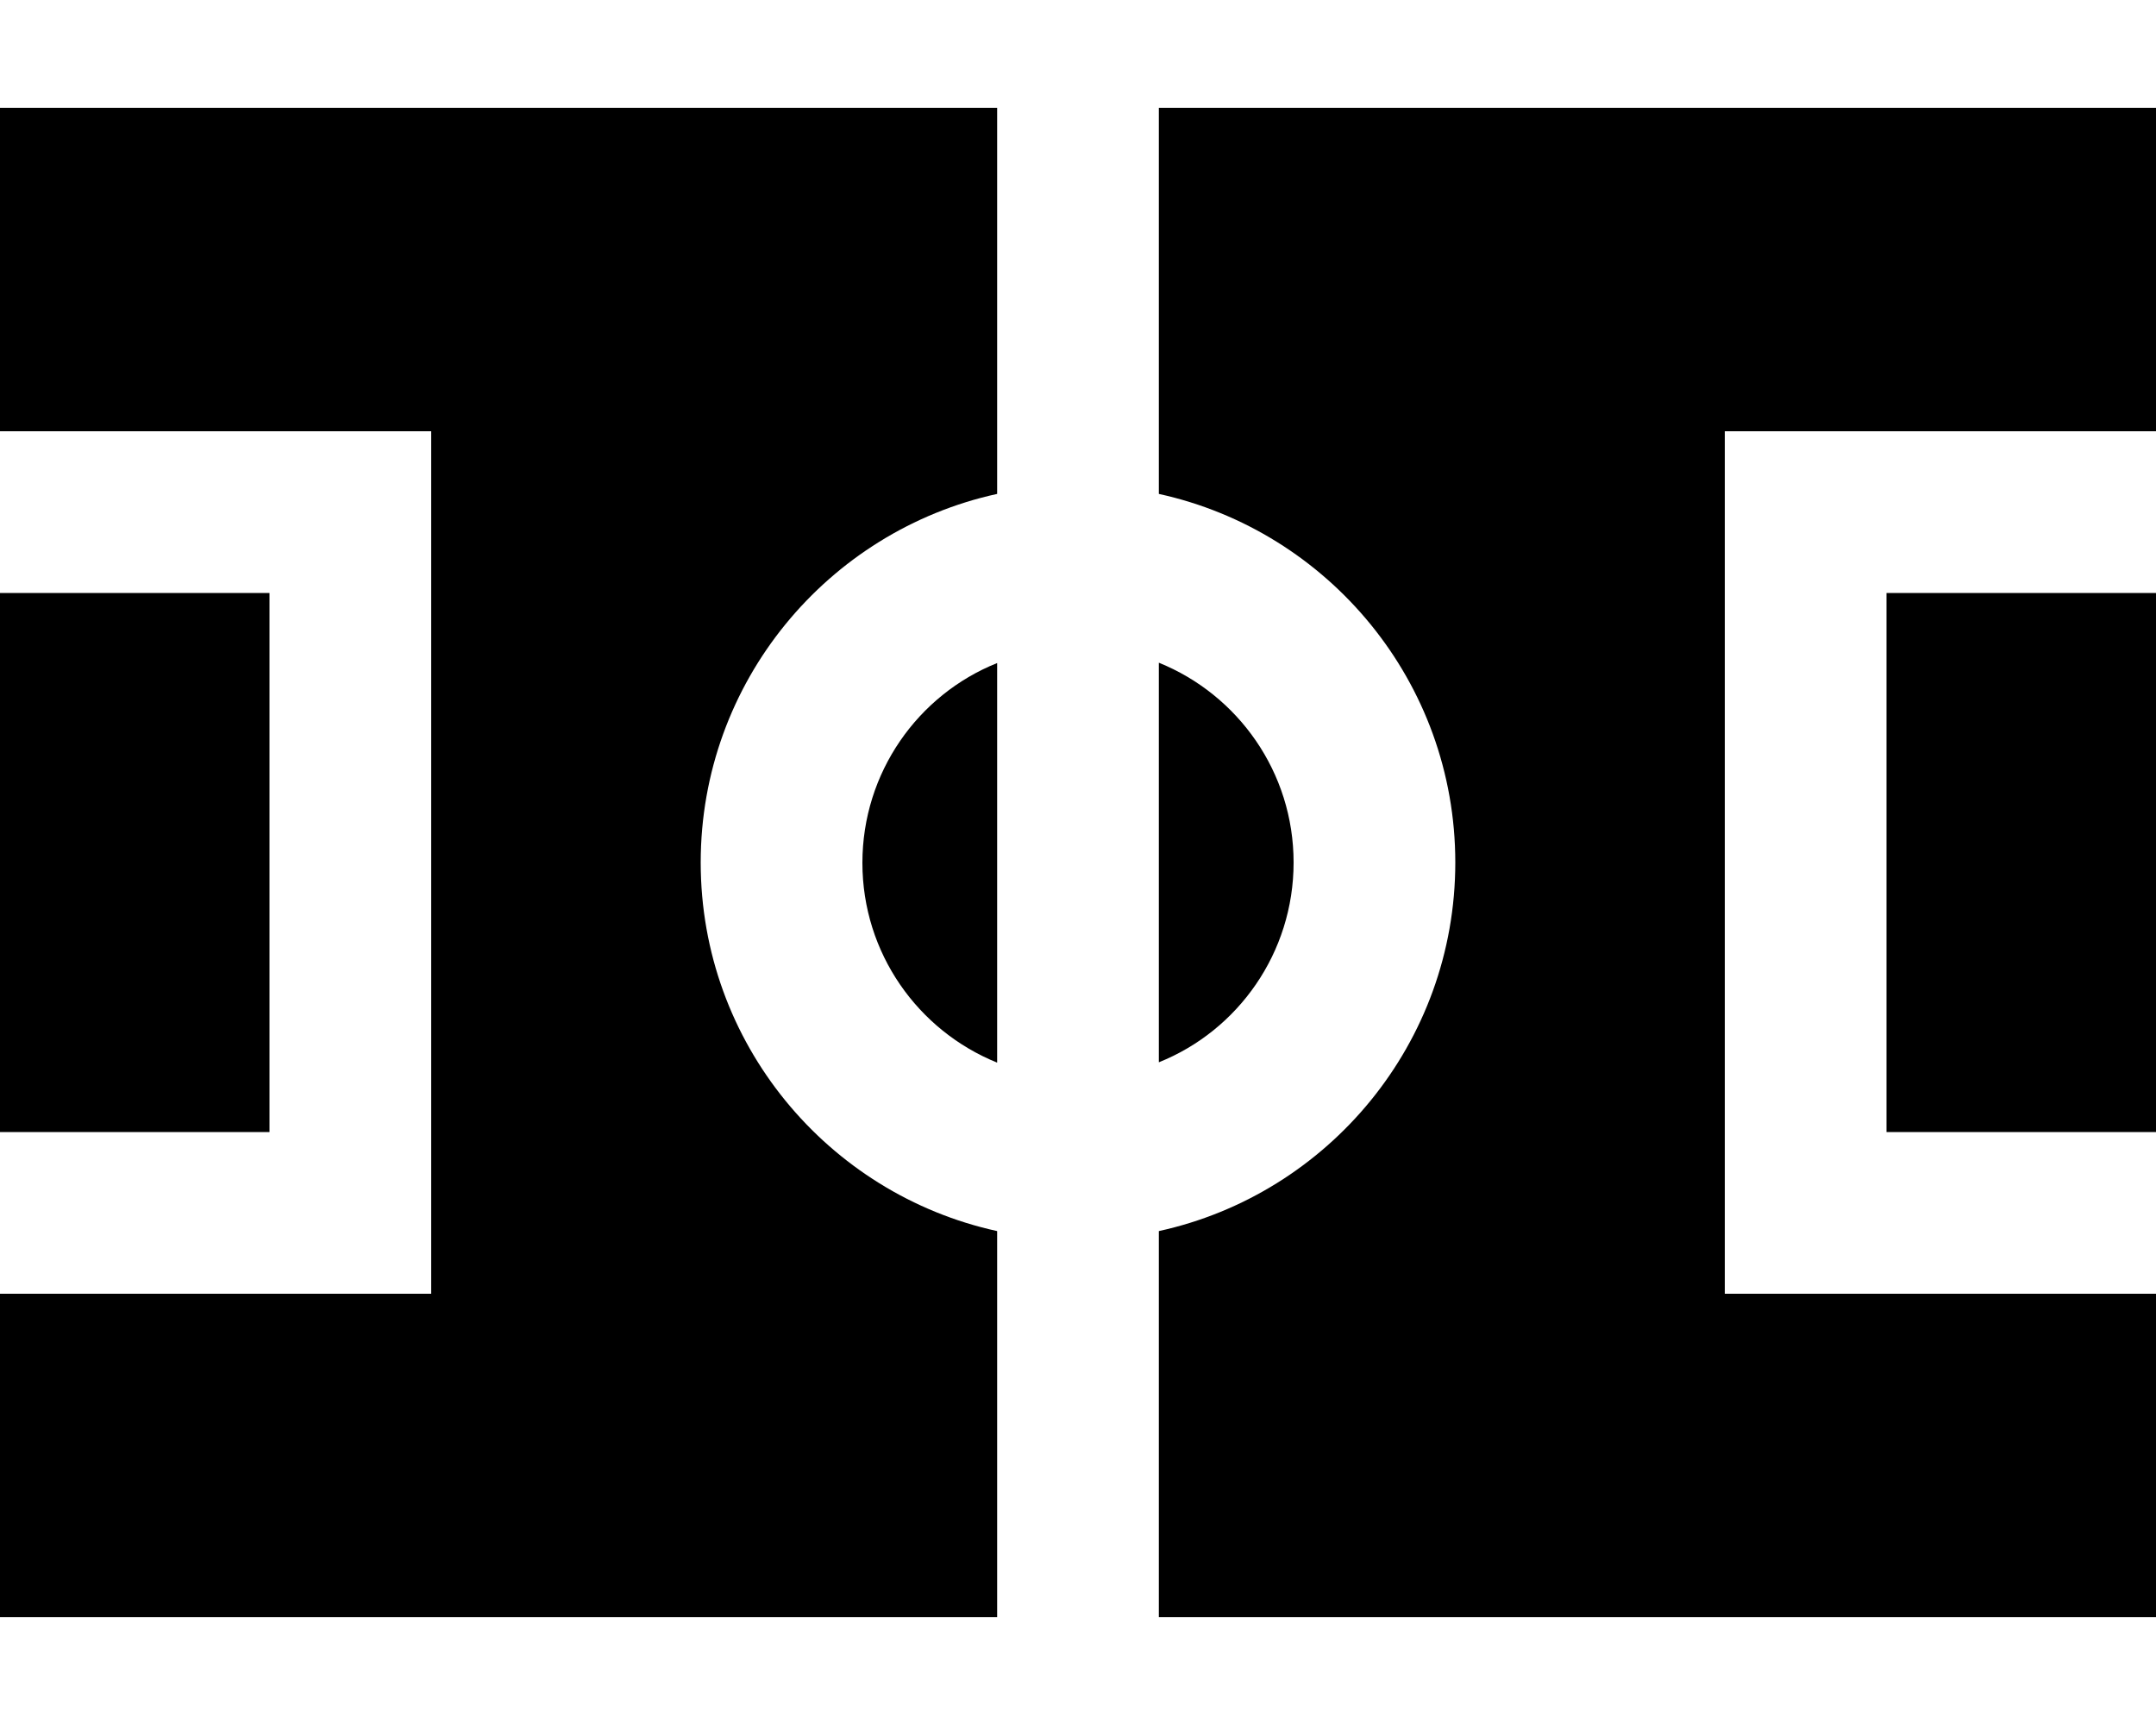
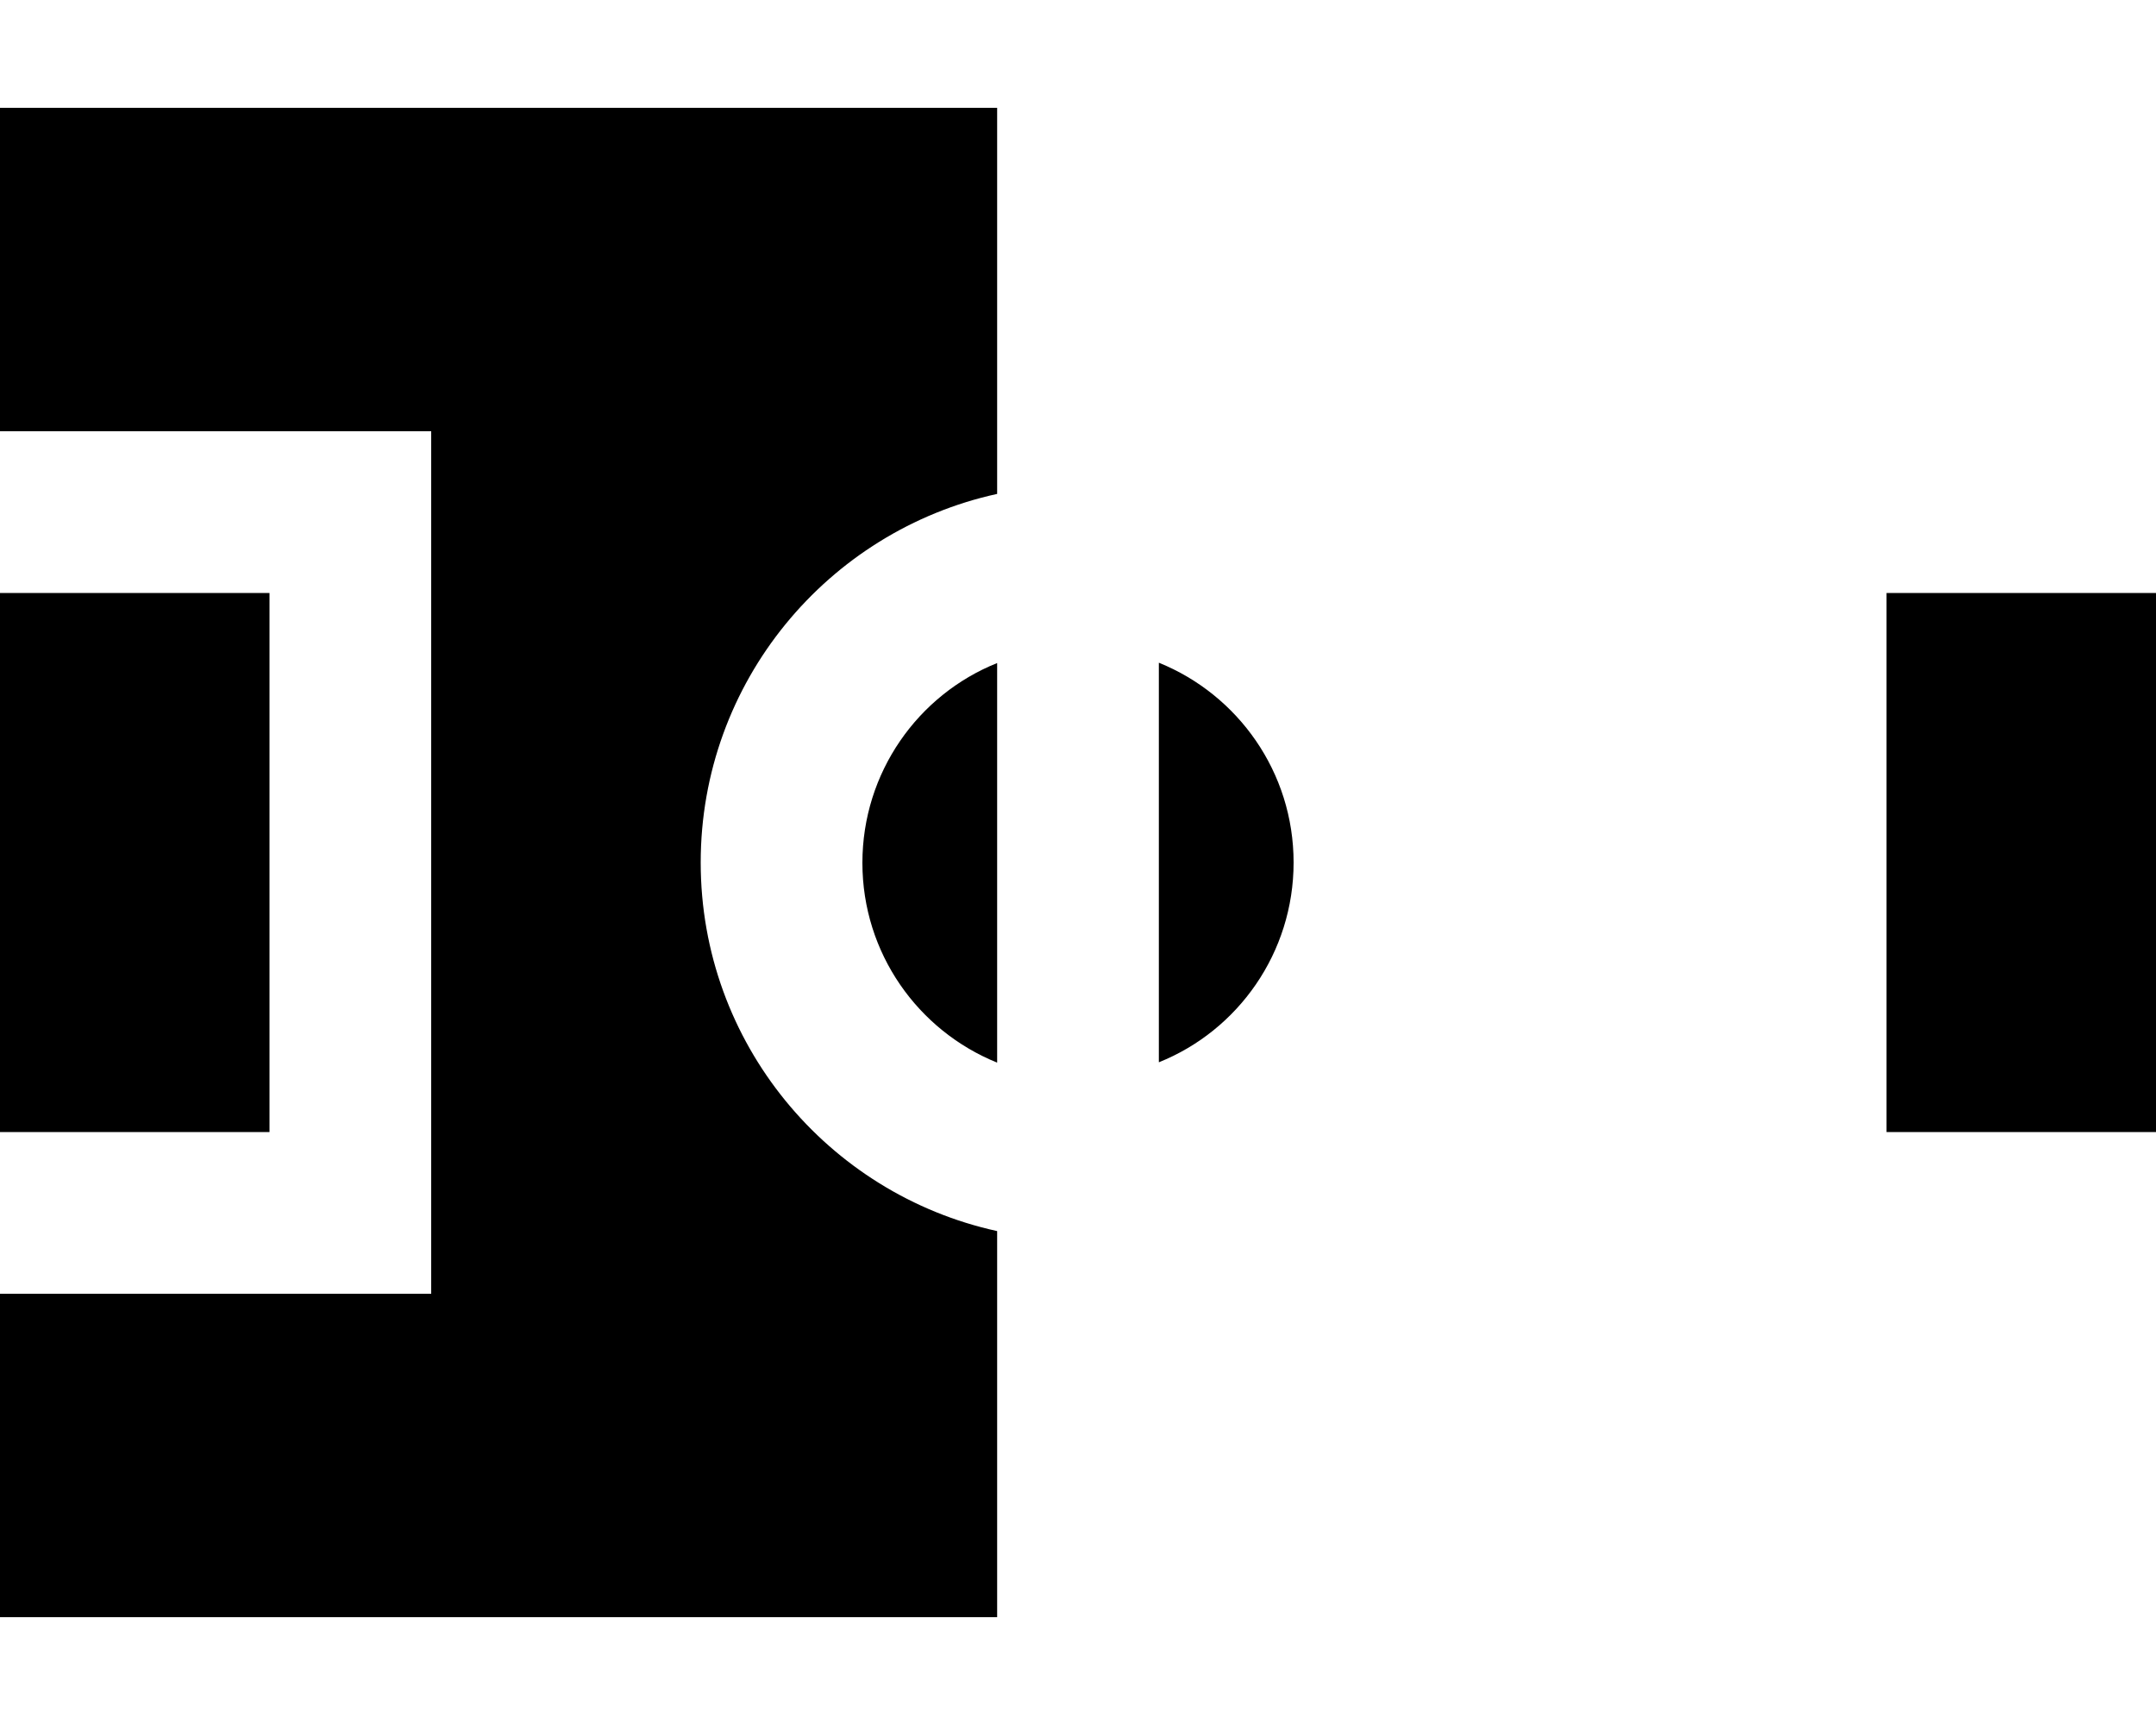
<svg xmlns="http://www.w3.org/2000/svg" viewBox="0 0 640 512">
-   <path fill="currentColor" d="M640 480l-296 0 0-114.6c50.3-11 88-55.8 88-109.4s-37.7-98.4-88-109.4l0-114.6 296 0 0 96-128 0 0 256 128 0 0 96zM296 146.6c-50.3 11-88 55.8-88 109.4s37.7 98.4 88 109.4l0 114.6-296 0 0-96 128 0 0-256-128 0 0-96 296 0 0 114.6zm0 168.8c-23.5-9.5-40-32.5-40-59.3s16.5-49.9 40-59.3l0 118.7zm48 0l0-118.7c23.5 9.5 40 32.5 40 59.3s-16.5 49.9-40 59.3zM560 176l80 0 0 160-80 0 0-160zM80 336l-80 0 0-160 80 0 0 160z" />
+   <path fill="currentColor" d="M640 480c50.3-11 88-55.8 88-109.4s-37.7-98.4-88-109.4l0-114.6 296 0 0 96-128 0 0 256 128 0 0 96zM296 146.6c-50.3 11-88 55.8-88 109.4s37.7 98.4 88 109.4l0 114.6-296 0 0-96 128 0 0-256-128 0 0-96 296 0 0 114.6zm0 168.8c-23.5-9.5-40-32.5-40-59.3s16.5-49.9 40-59.3l0 118.7zm48 0l0-118.7c23.5 9.5 40 32.5 40 59.3s-16.5 49.9-40 59.3zM560 176l80 0 0 160-80 0 0-160zM80 336l-80 0 0-160 80 0 0 160z" />
</svg>